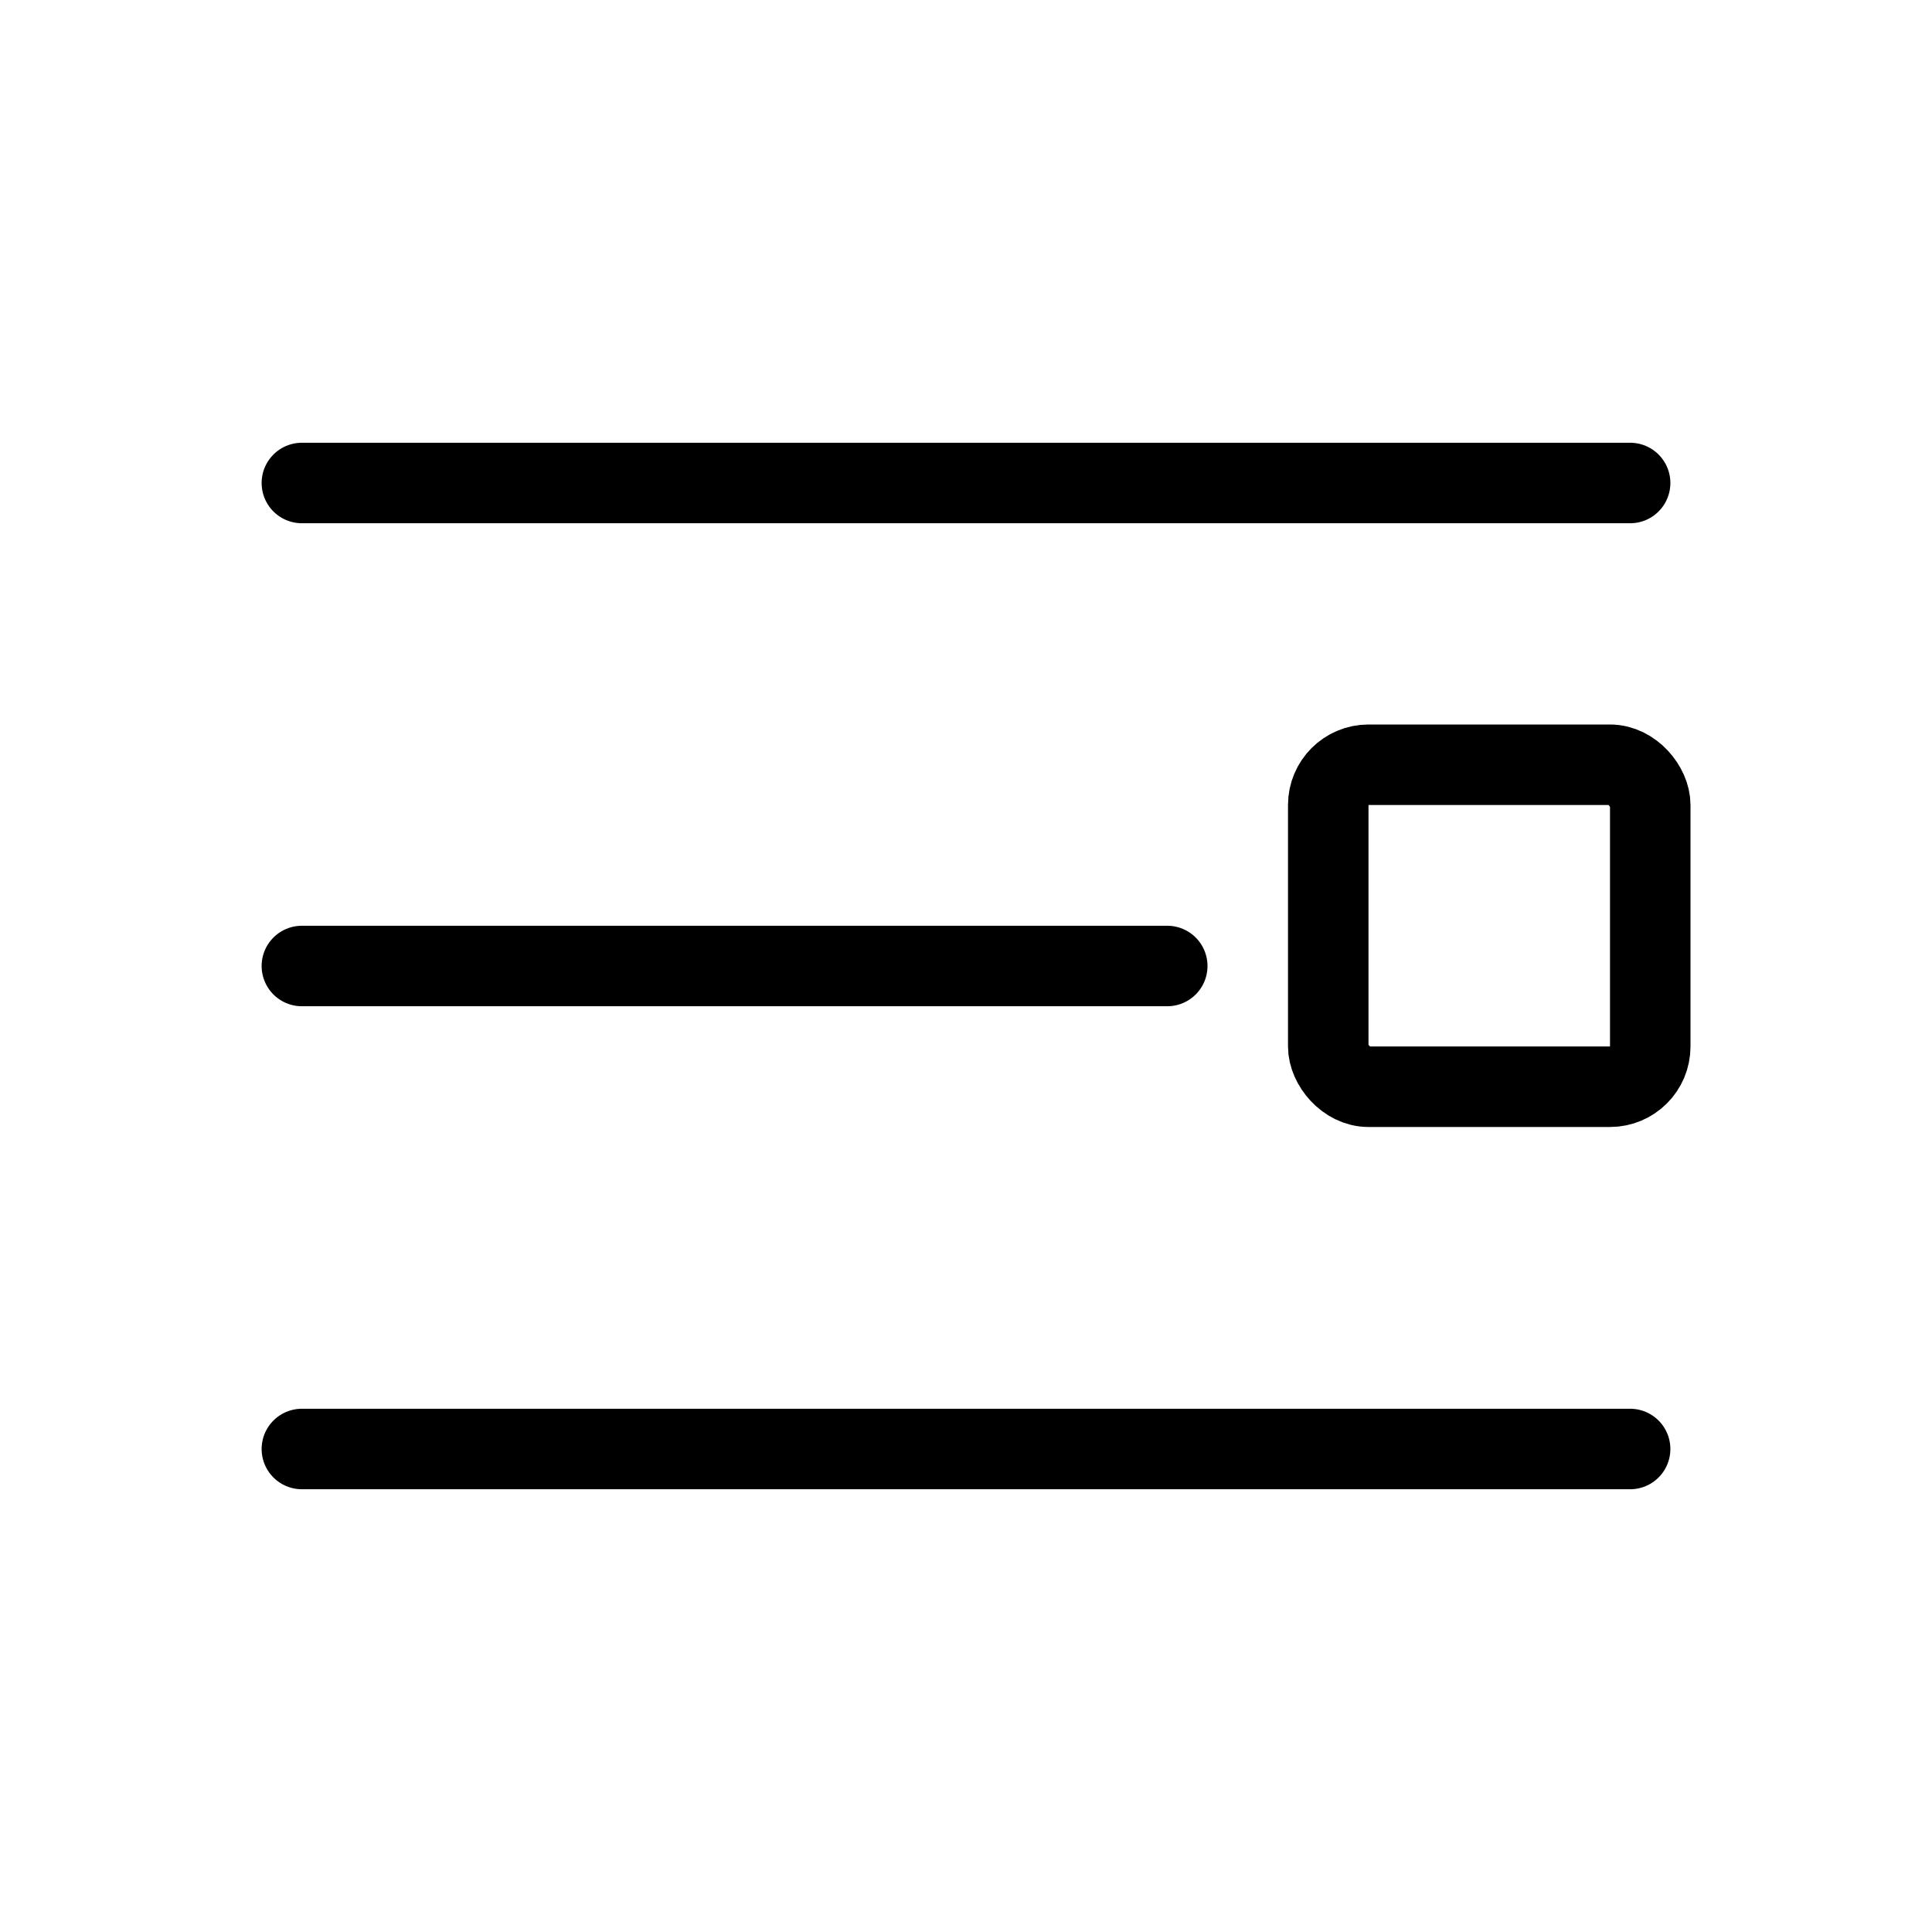
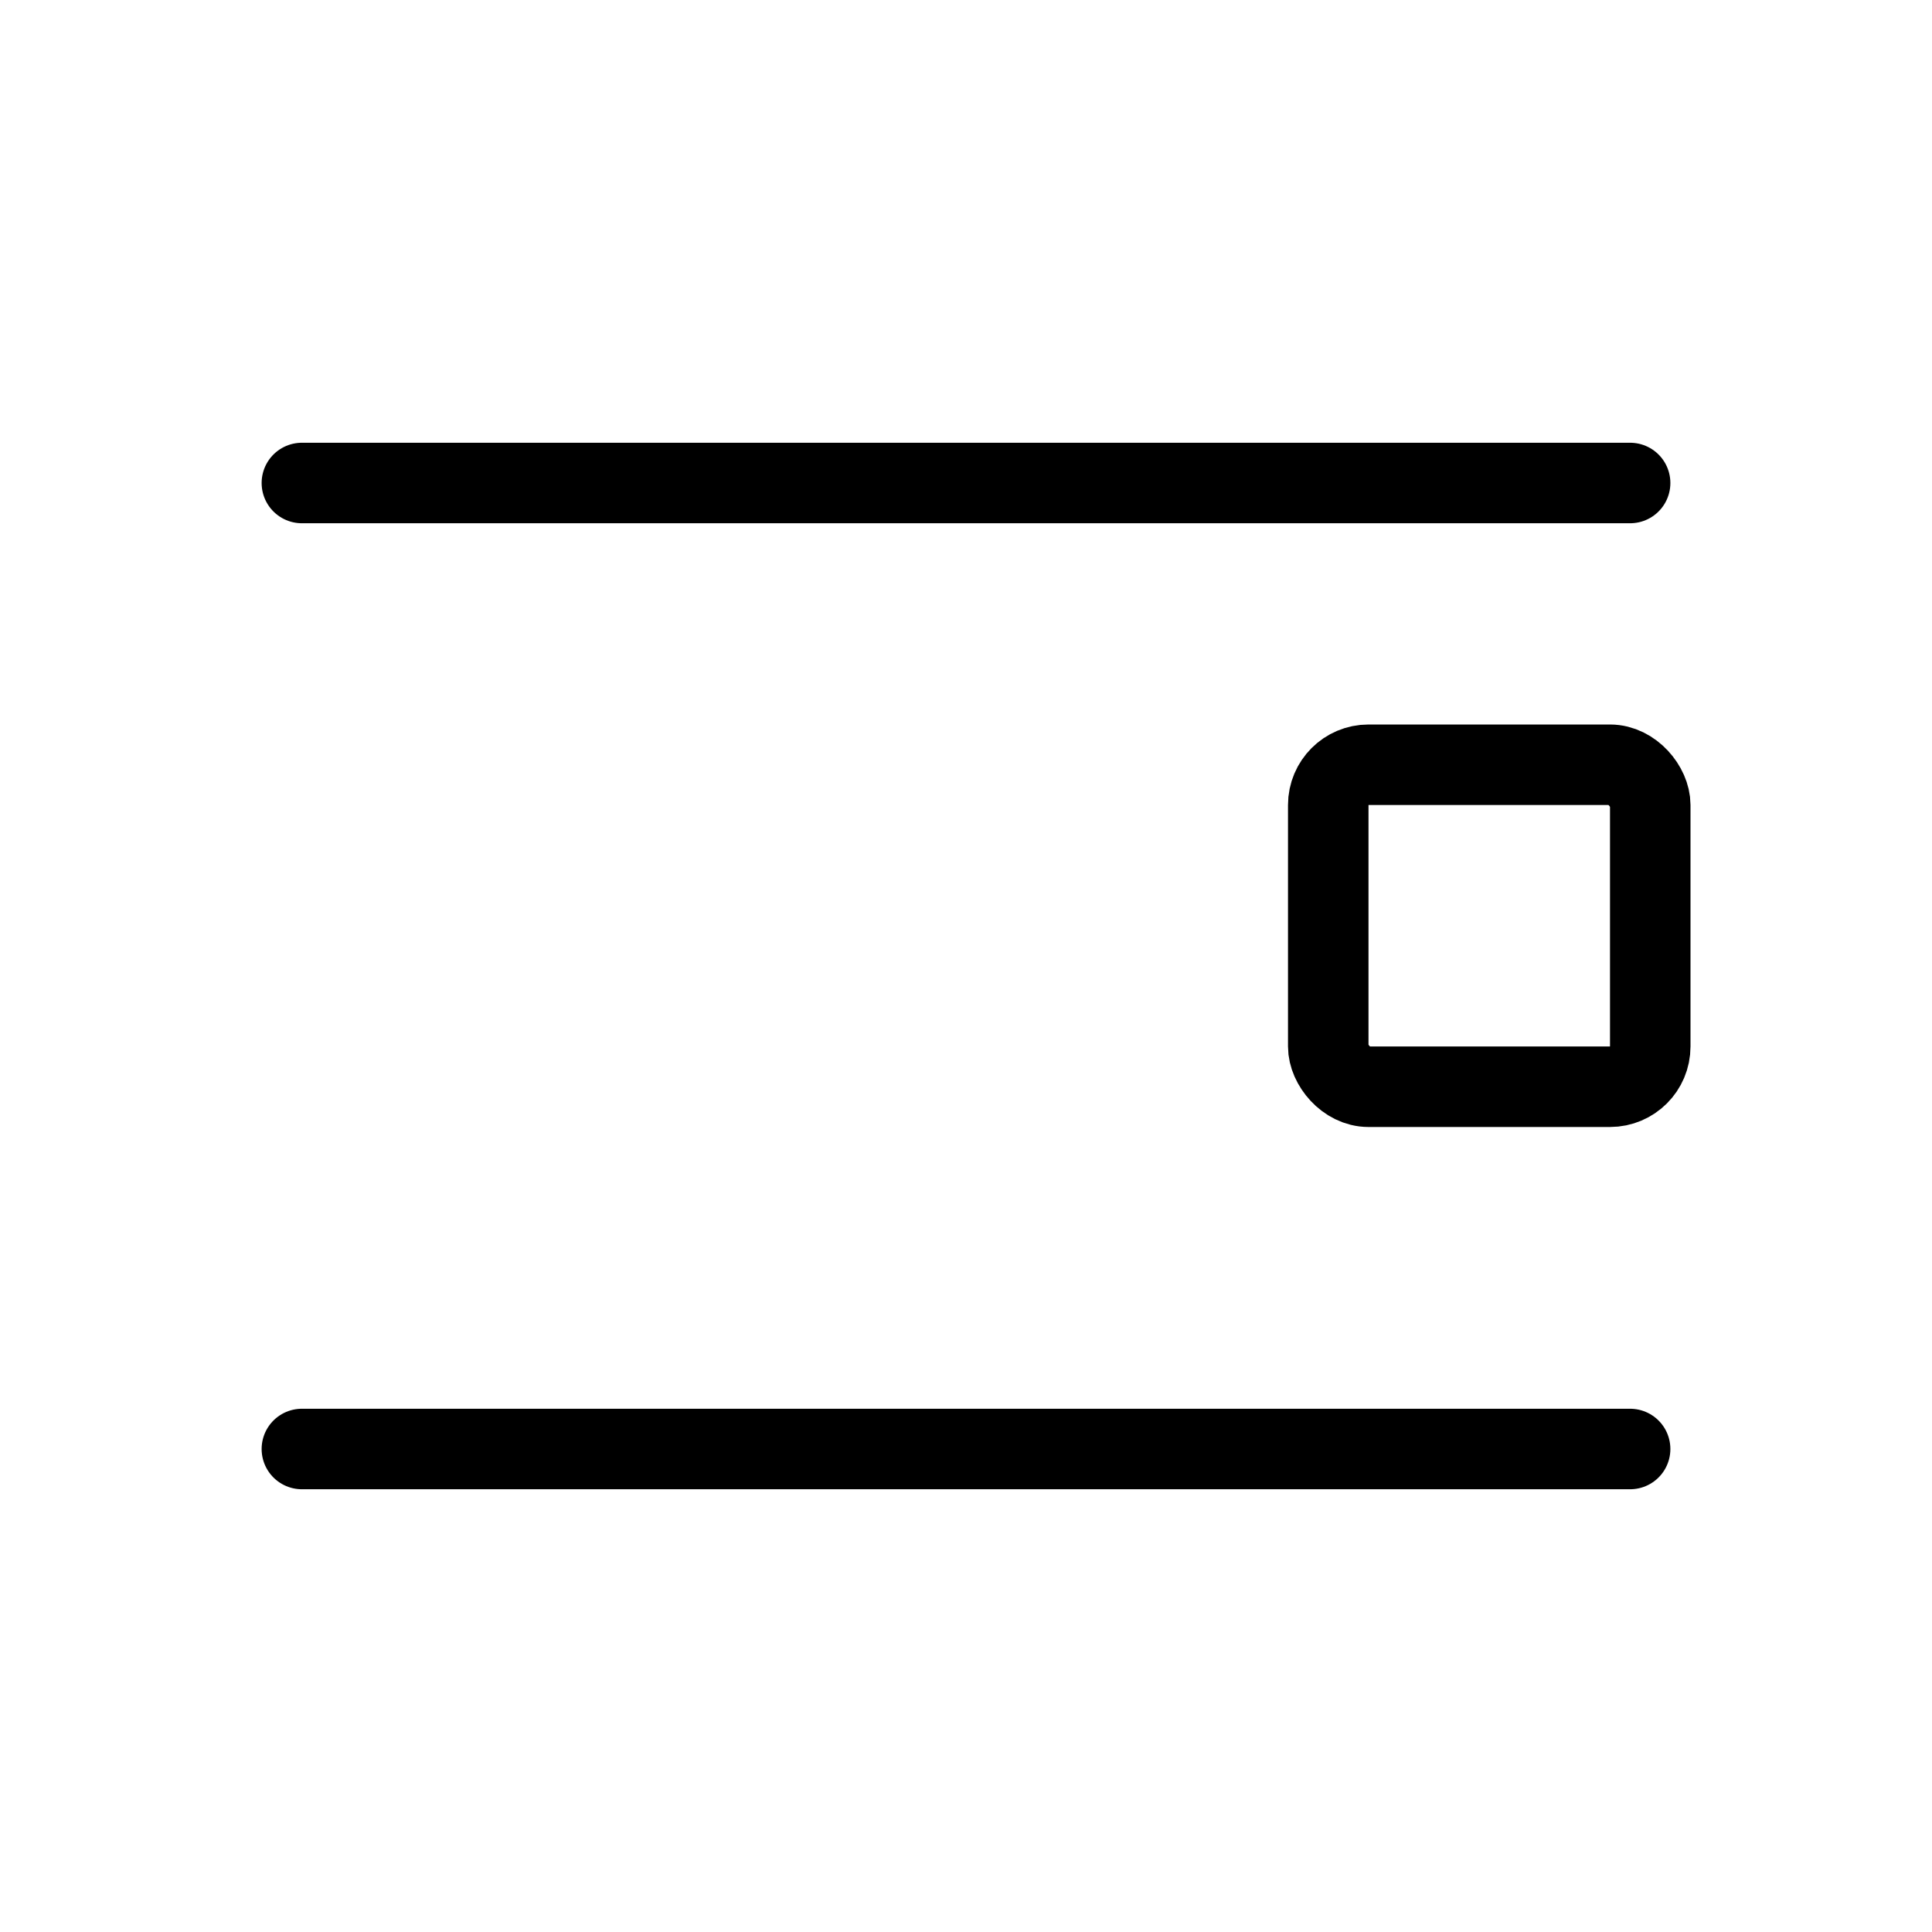
<svg xmlns="http://www.w3.org/2000/svg" width="24" height="24" viewBox="0 0 24 24" fill="none">
  <g clip-path="url(#clip0_87_4516)">
-     <path d="M3.75 12H14.5" stroke="#333333" style="stroke:#333333;stroke:color(display-p3 0.2 0.2 0.2);stroke-opacity:1;" stroke-linecap="round" stroke-linejoin="round" />
    <path d="M3.75 6H20.25" stroke="#333333" style="stroke:#333333;stroke:color(display-p3 0.2 0.2 0.2);stroke-opacity:1;" stroke-linecap="round" stroke-linejoin="round" />
    <path d="M3.75 18H20.25" stroke="#333333" style="stroke:#333333;stroke:color(display-p3 0.2 0.2 0.2);stroke-opacity:1;" stroke-linecap="round" stroke-linejoin="round" />
    <rect x="16.5" y="9.5" width="4" height="4" rx="0.5" stroke="#333333" style="stroke:#333333;stroke:color(display-p3 0.2 0.2 0.2);stroke-opacity:1;" />
  </g>
  <defs>
    <clipPath id="clip0_87_4516">
      <rect width="24" height="24" fill="white" style="fill:white;fill-opacity:1;" />
    </clipPath>
  </defs>
</svg>